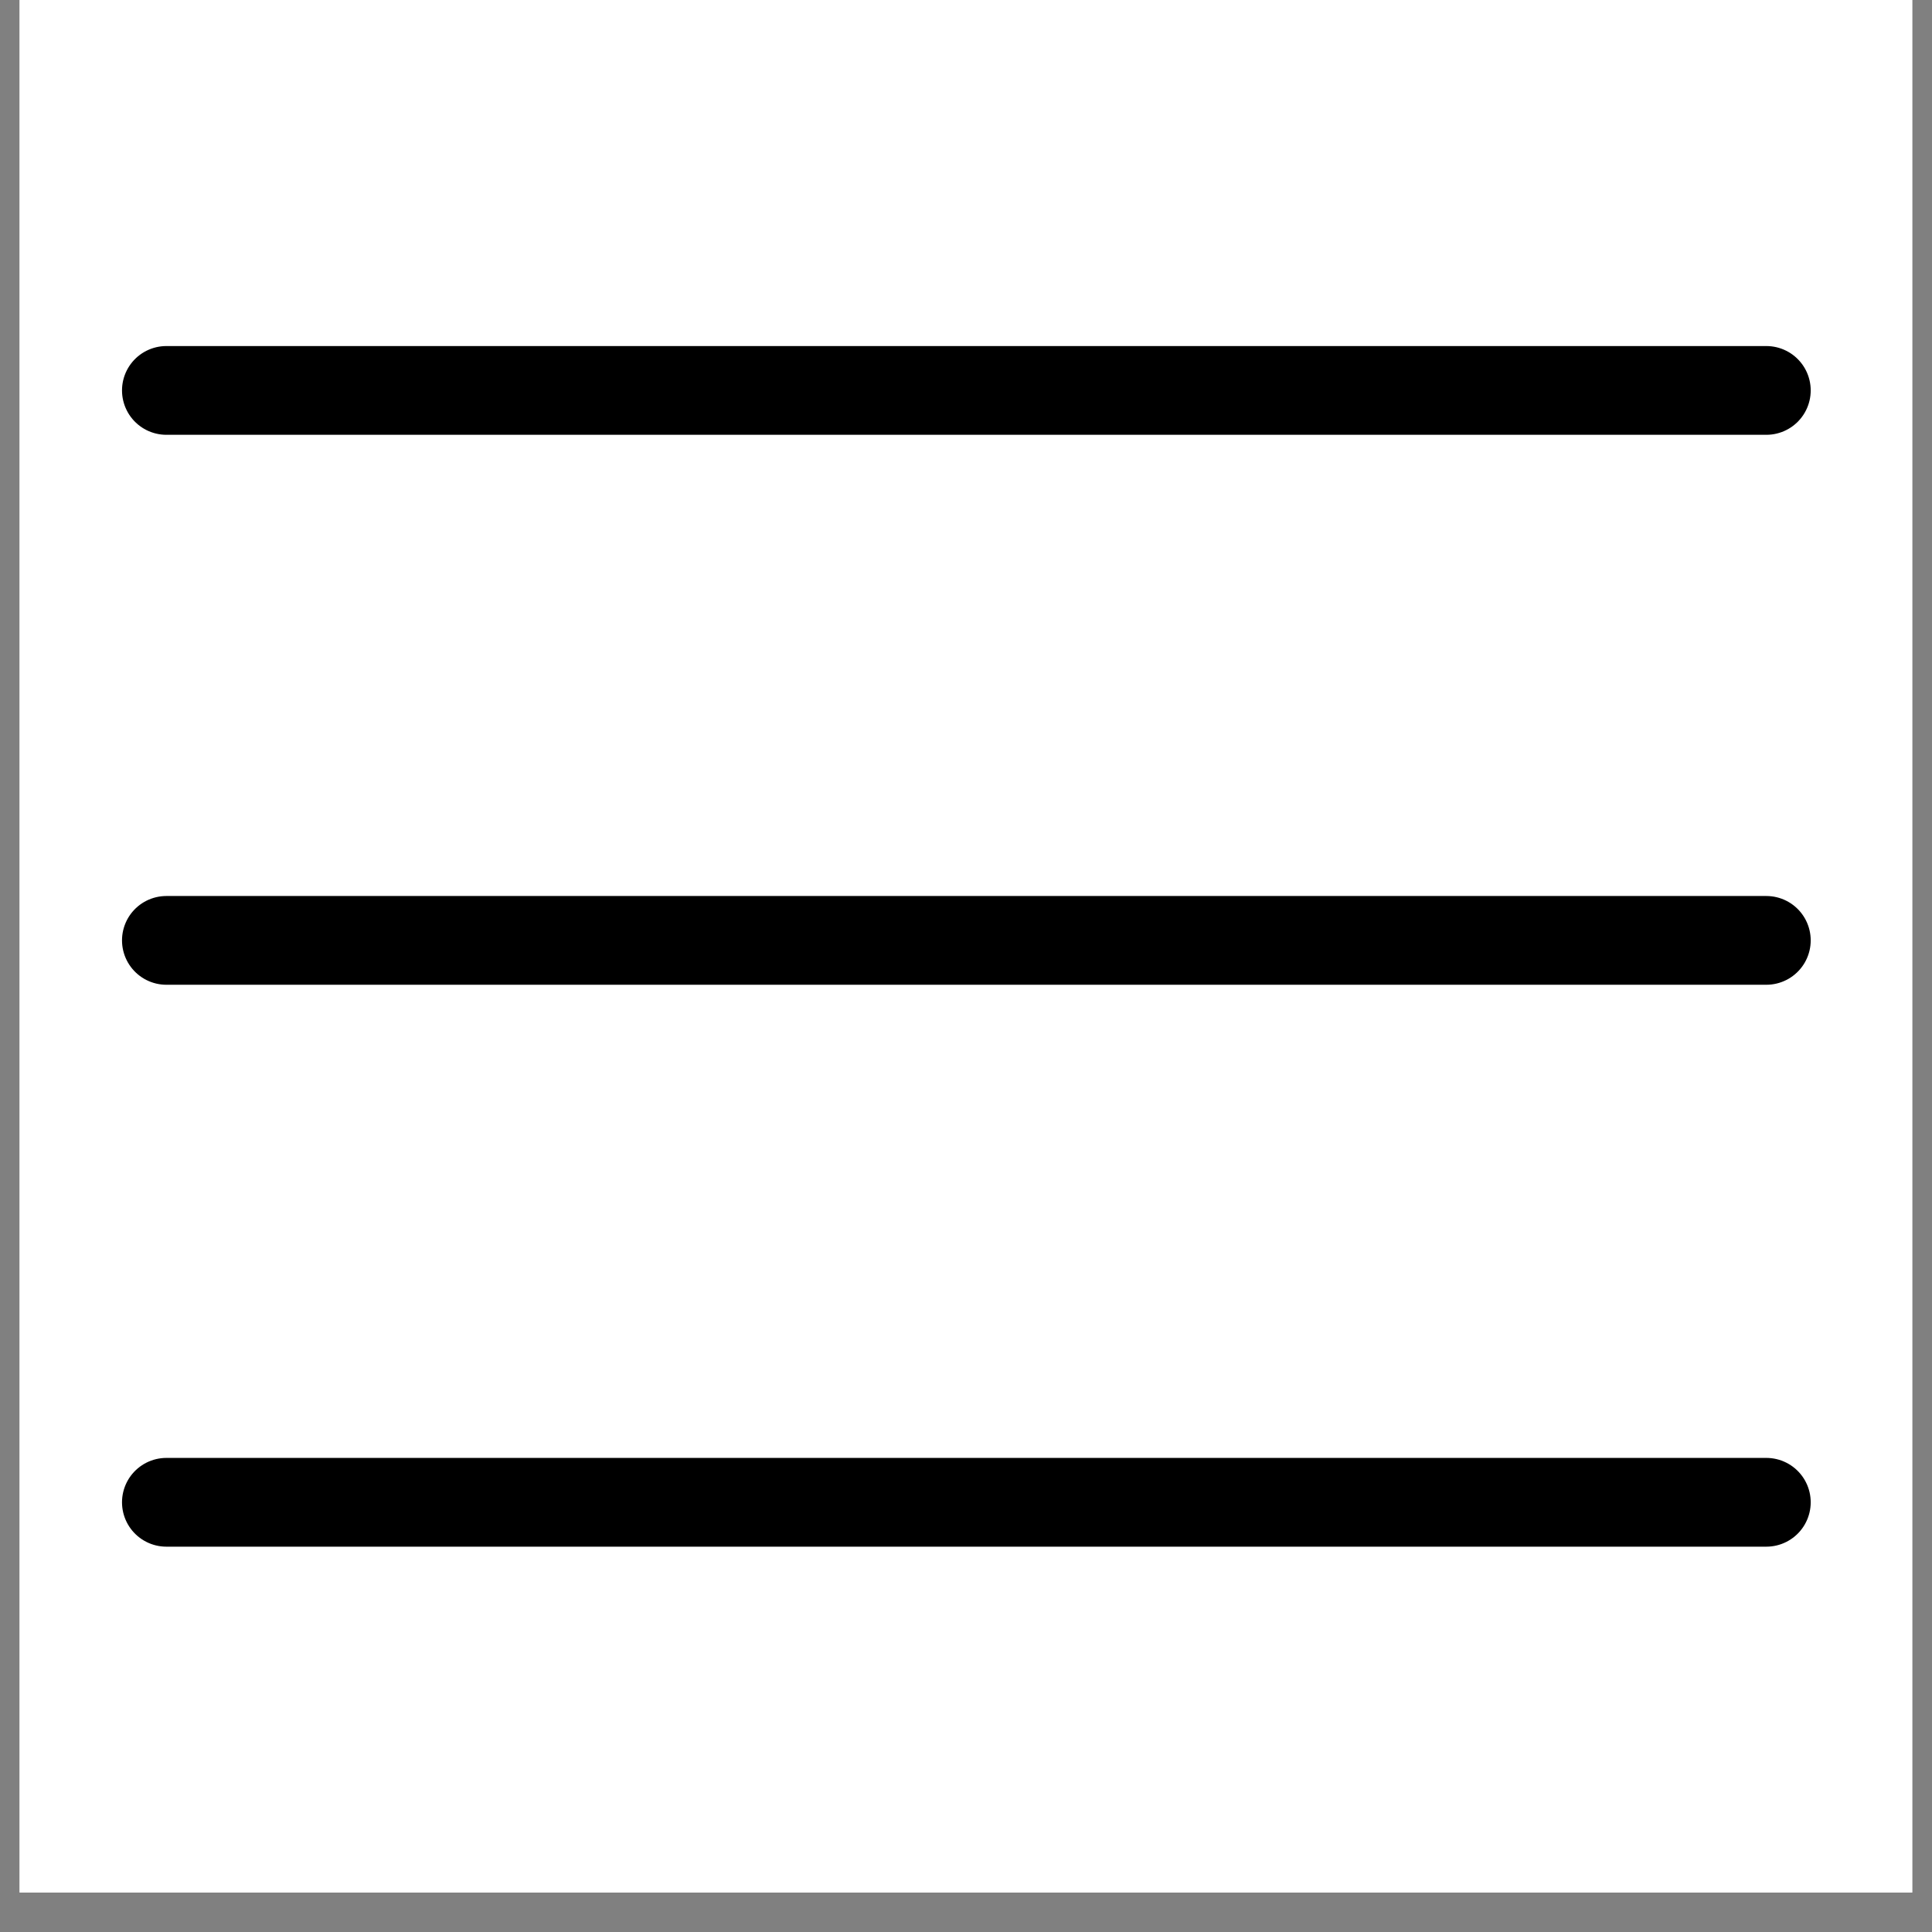
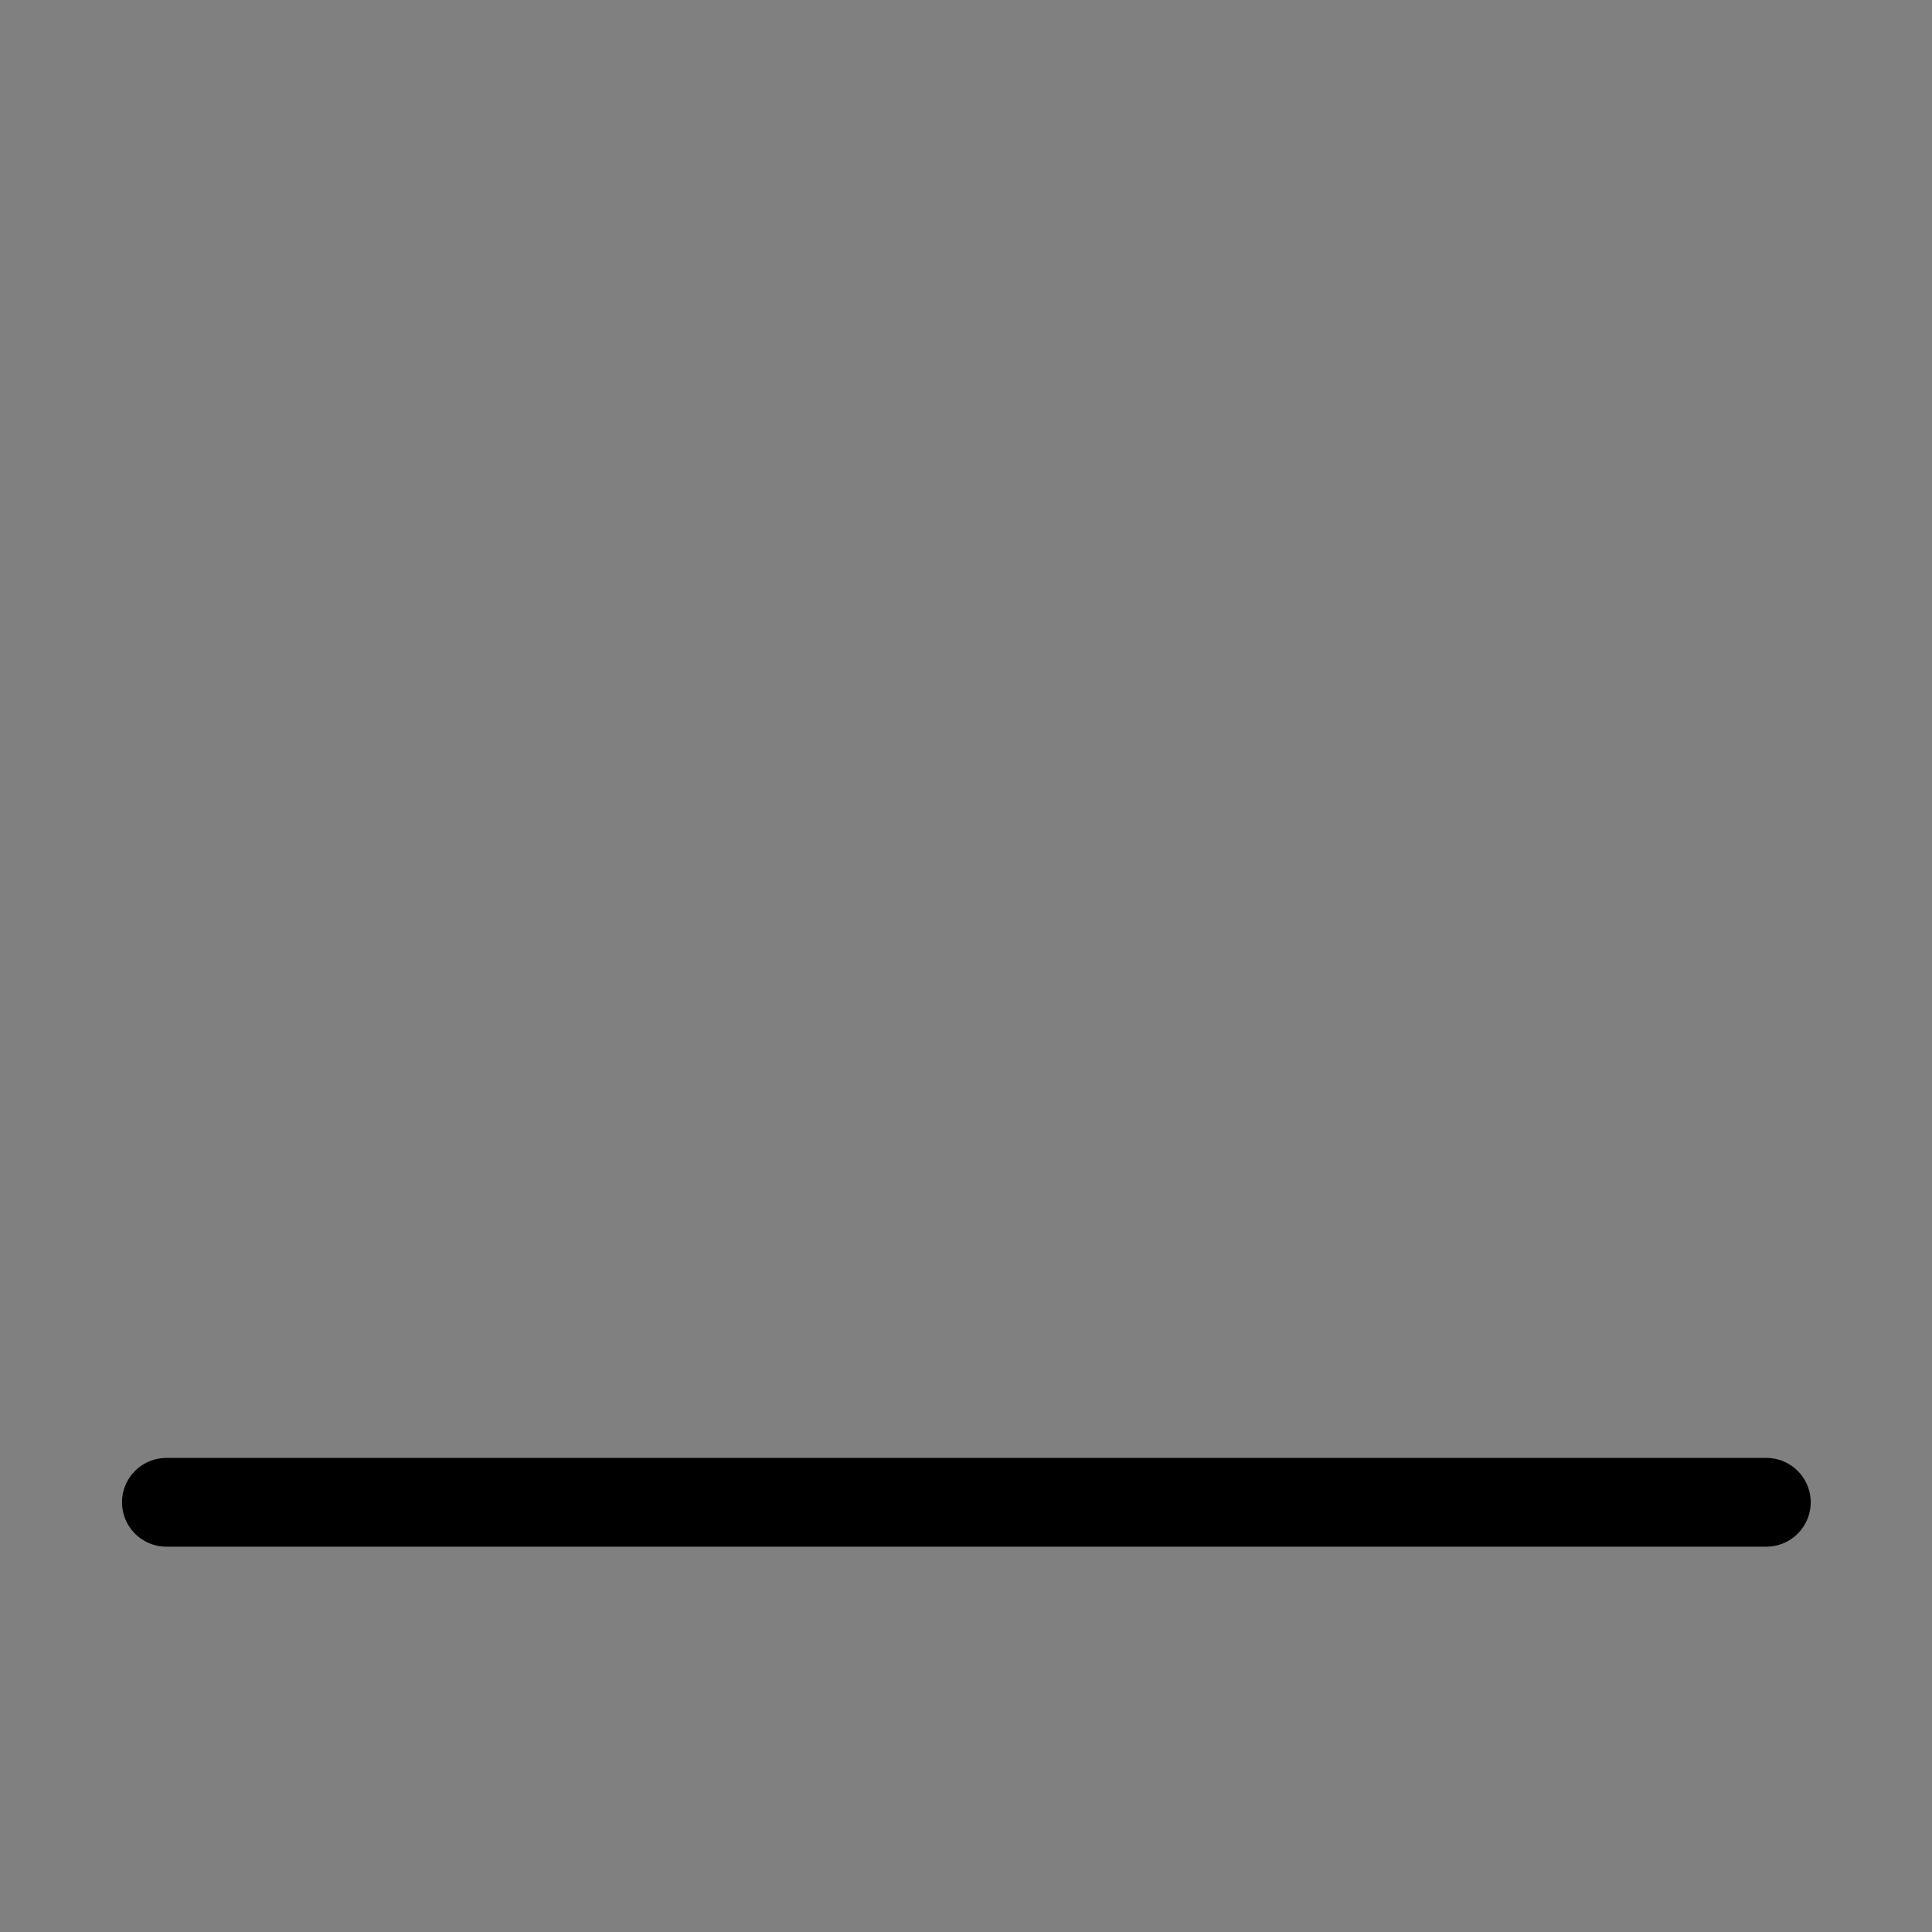
<svg xmlns="http://www.w3.org/2000/svg" width="64" zoomAndPan="magnify" viewBox="0 0 48 48" height="64" preserveAspectRatio="xMidYMid meet" version="1.0">
  <rect x="0" y="0" width="48" height="48" fill="#808080" stroke="none" />
  <defs>
    <clipPath id="534684c4fa">
-       <path d="M 0.488 0 L 47.508 0 L 47.508 47.02 L 0.488 47.02 Z M 0.488 0 " clip-rule="nonzero" />
-     </clipPath>
+       </clipPath>
  </defs>
  <g clip-path="url(#534684c4fa)">
    <path fill="#ffffff" d="M 0.488 0 L 47.512 0 L 47.512 47.02 L 0.488 47.02 Z M 0.488 0 " fill-opacity="1" fill-rule="nonzero" />
    <path fill="#ffffff" d="M 0.488 0 L 47.512 0 L 47.512 47.02 L 0.488 47.02 Z M 0.488 0 " fill-opacity="1" fill-rule="nonzero" />
  </g>
-   <path stroke-linecap="round" transform="matrix(0.735, 0, 0, 0.735, 3.032, 8.596)" fill="none" stroke-linejoin="miter" d="M 1.499 1.502 L 55.581 1.502 " stroke="#000000" stroke-width="3" stroke-opacity="1" stroke-miterlimit="4" />
-   <path stroke-linecap="round" transform="matrix(0.735, 0, 0, 0.735, 3.032, 22.261)" fill="none" stroke-linejoin="miter" d="M 1.499 1.5 L 55.581 1.5 " stroke="#000000" stroke-width="3" stroke-opacity="1" stroke-miterlimit="4" />
  <path stroke-linecap="round" transform="matrix(0.735, 0, 0, 0.735, 3.032, 36.22)" fill="none" stroke-linejoin="miter" d="M 1.499 1.502 L 55.581 1.502 " stroke="#000000" stroke-width="3" stroke-opacity="1" stroke-miterlimit="4" />
</svg>